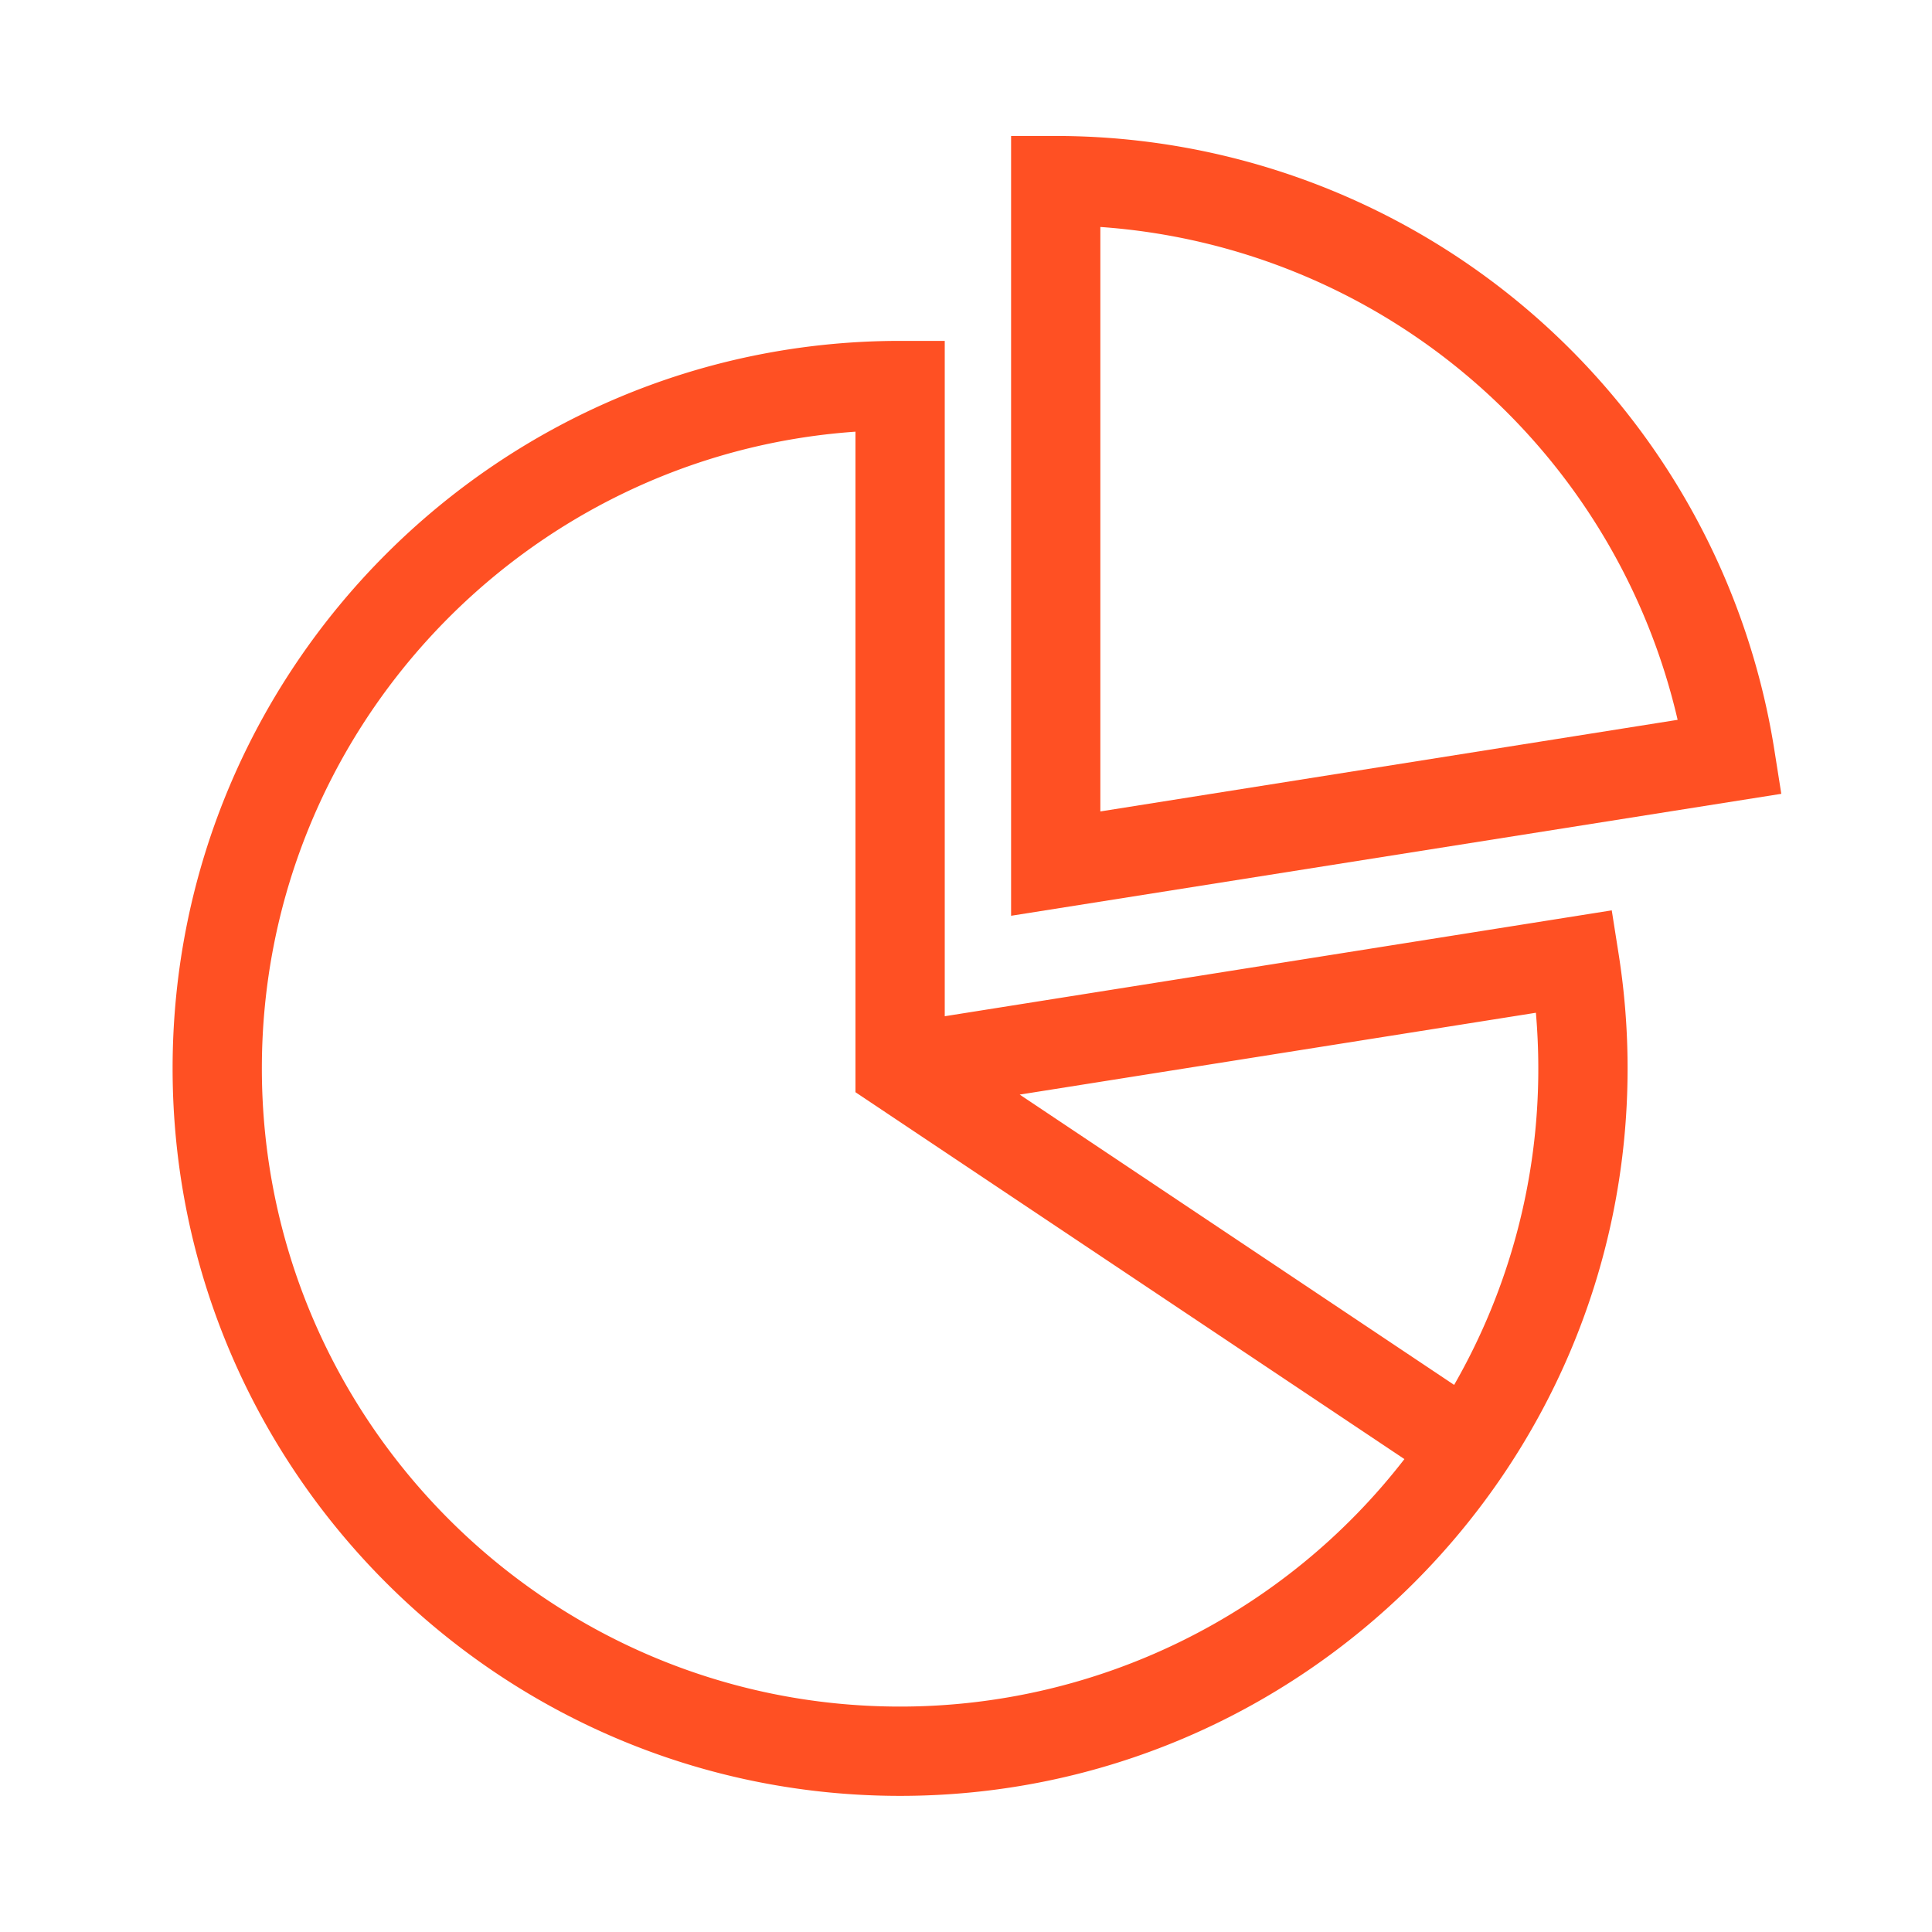
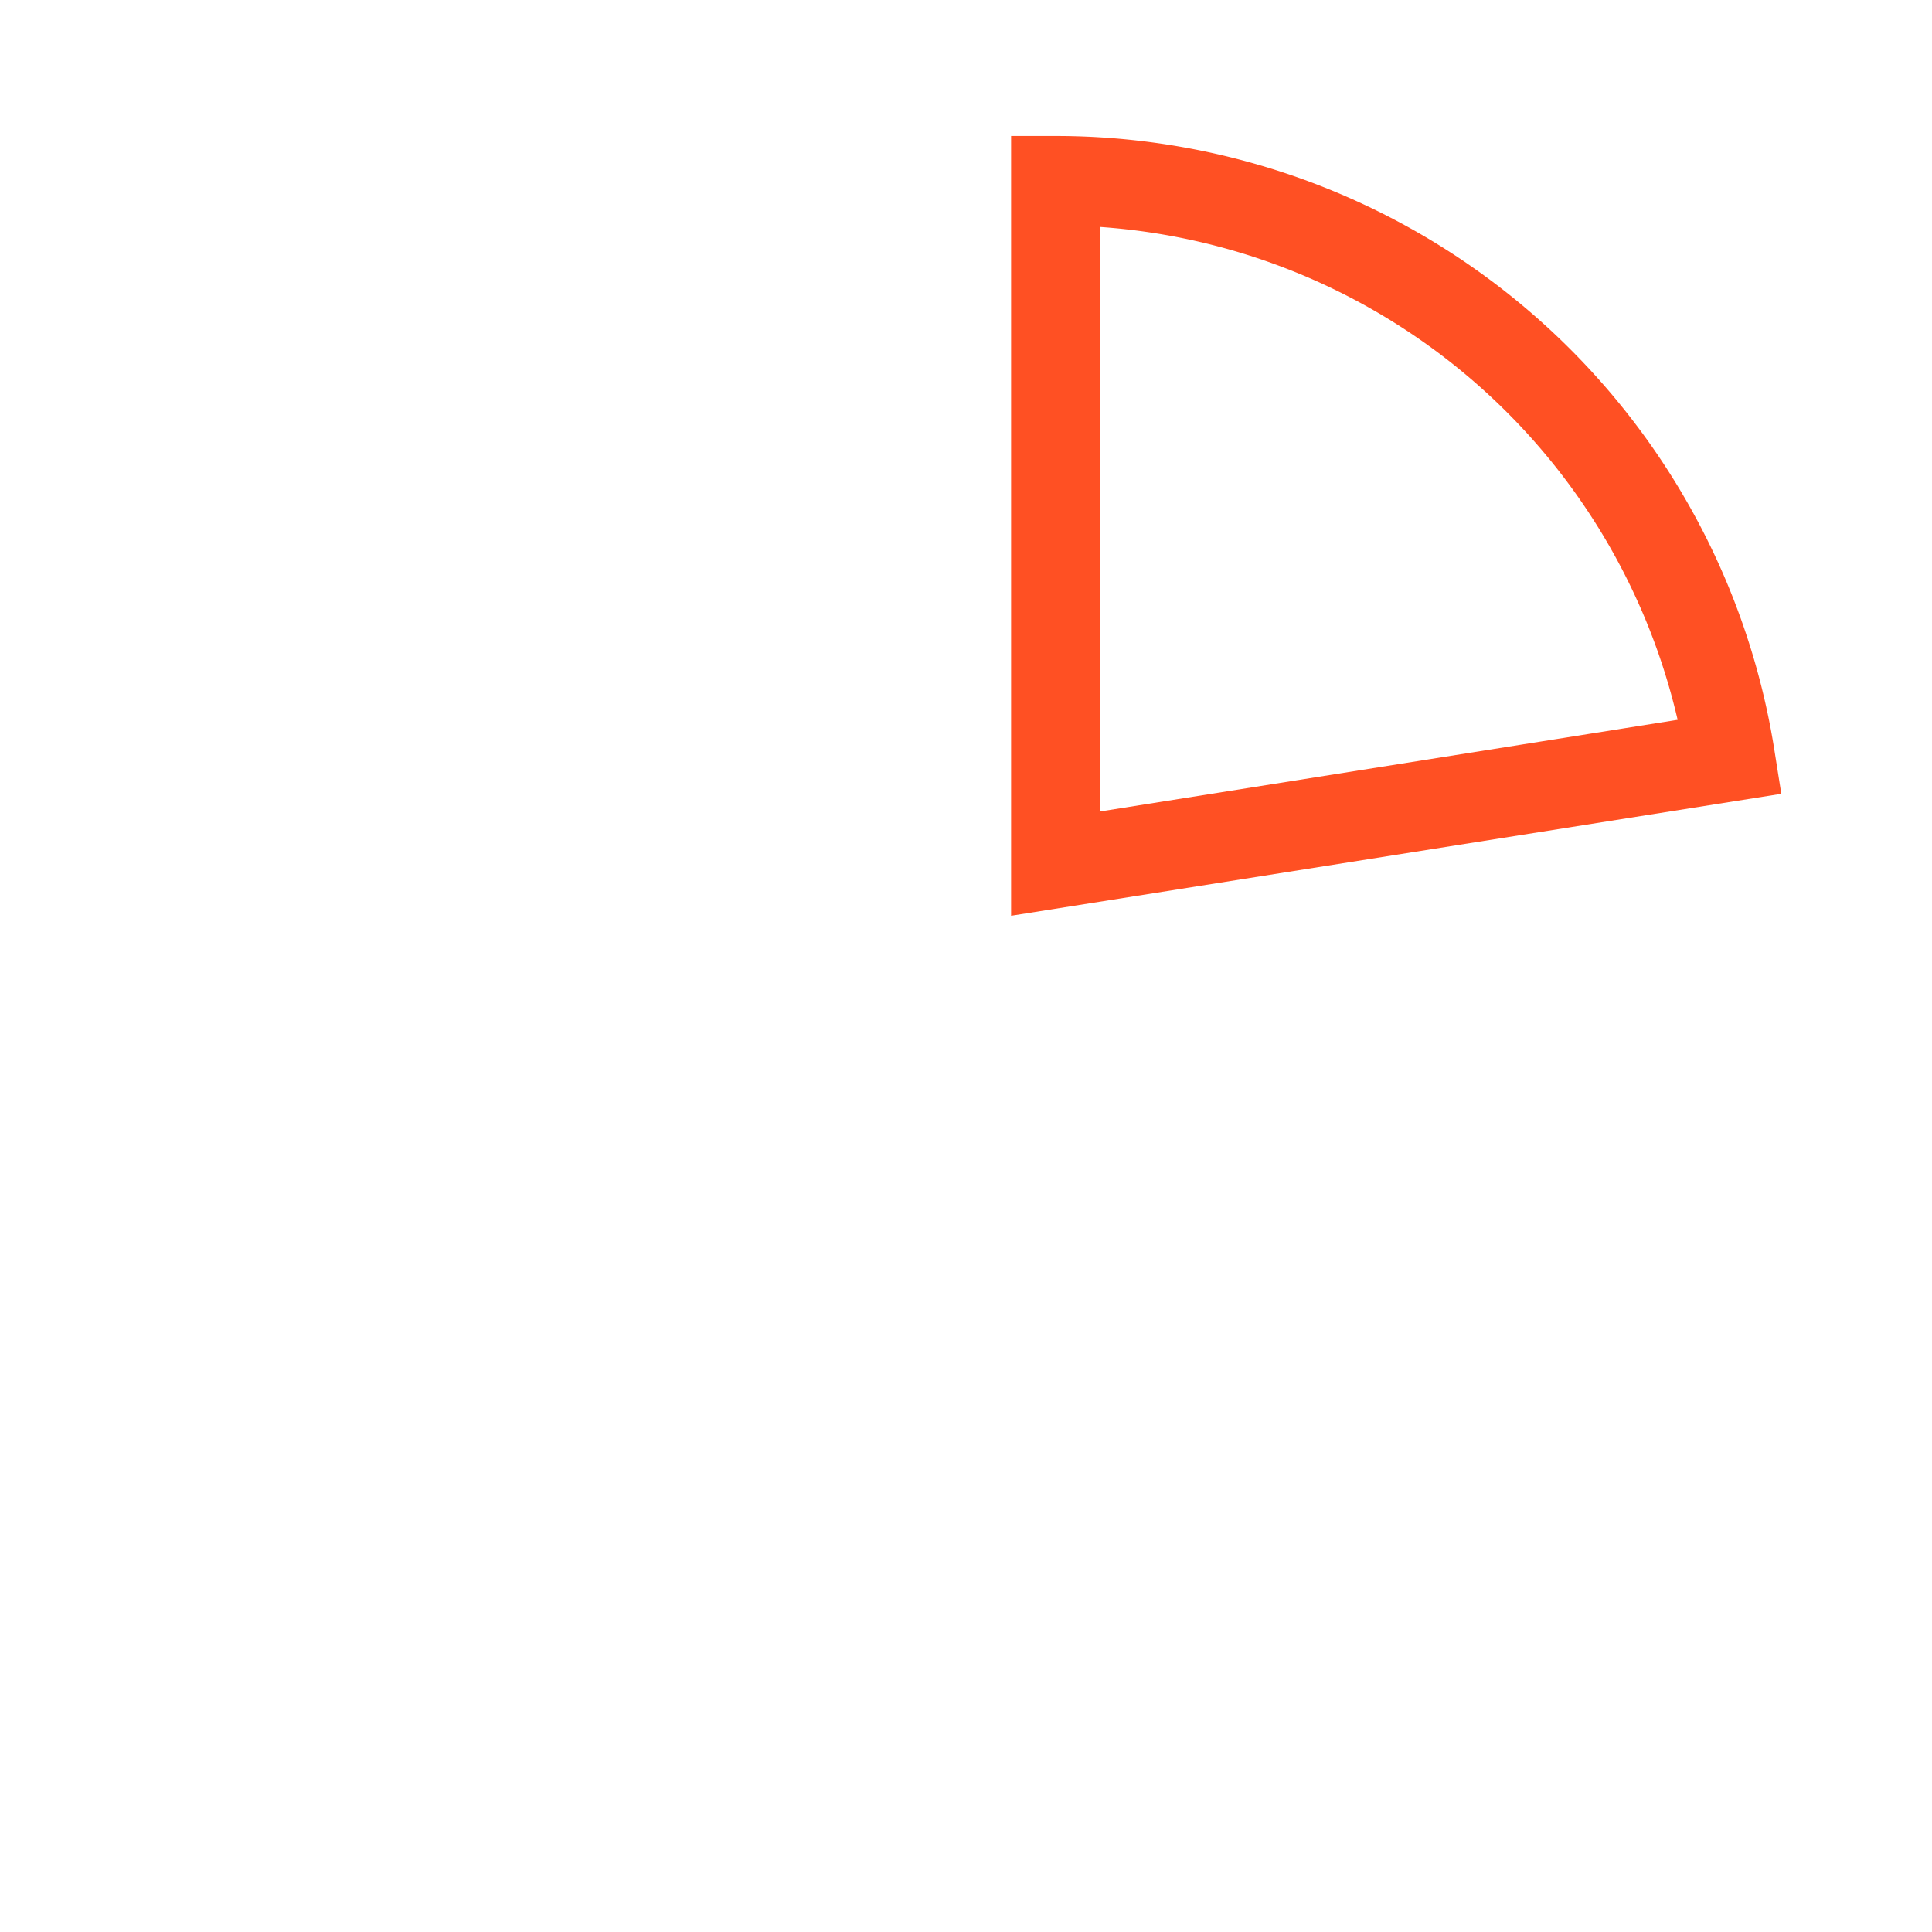
<svg xmlns="http://www.w3.org/2000/svg" id="Layer_1" data-name="Layer 1" viewBox="0 0 500 500">
  <defs>
    <style>.cls-1{fill:#ff5023;}</style>
  </defs>
  <path class="cls-1" d="M459.19,194a188.32,188.32,0,0,0-186-158.81H261.67V237L461,205.44ZM284.77,210V58.74a165.26,165.26,0,0,1,149.4,127.55Z" />
-   <path class="cls-1" d="M417.12,235.6,244.5,263V88.22H232.94c-103.81,0-188.27,84.46-188.27,188.27s84.46,188.28,188.27,188.28,188.28-84.46,188.28-188.28a190.07,190.07,0,0,0-2.3-29.47ZM232.94,441.66c-91.07,0-165.17-74.09-165.17-165.17,0-87.19,67.92-158.81,153.62-164.77V282.66l142.07,94.95A165,165,0,0,1,232.94,441.66Zm143.39-83.25L263.9,283.28,397.49,262.1c.41,4.79.62,9.6.62,14.39A164.12,164.12,0,0,1,376.33,358.41Z" />
</svg>